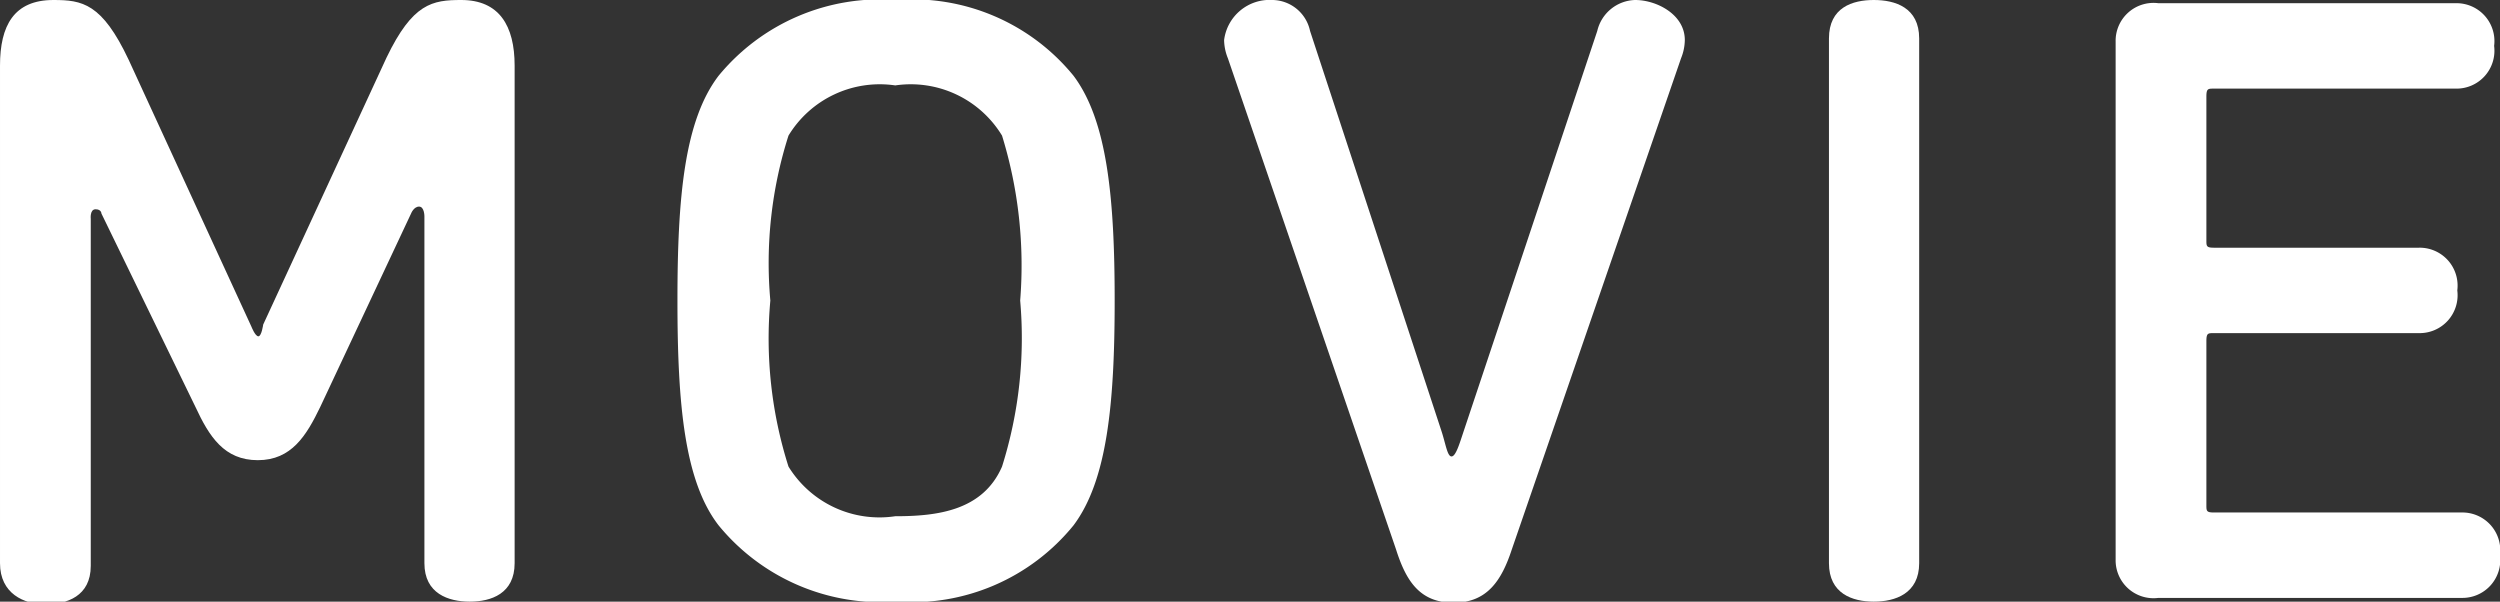
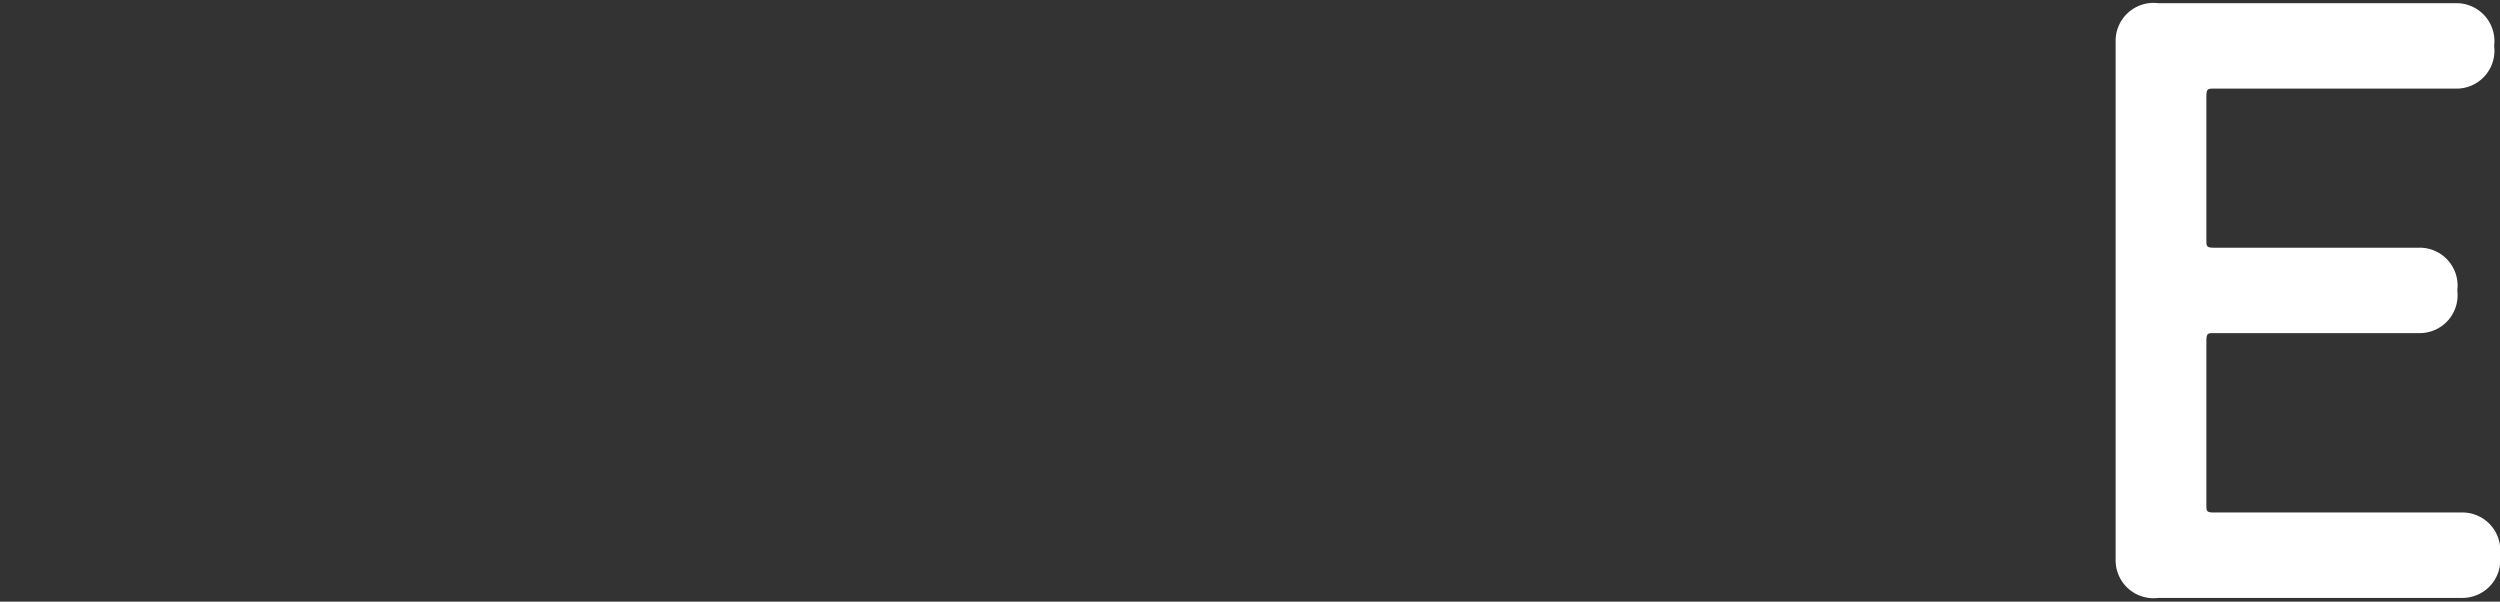
<svg xmlns="http://www.w3.org/2000/svg" viewBox="0 0 46.83 11.27">
  <rect x="0" y="0" width="46.83" height="11.27" fill="#333333" stroke="none" />
  <g fill="#fff">
-     <path d="m4.93 6.08 2.31-5c.49-1.02.86-1.08 1.4-1.08.71 0 1 .48 1 1.23v9.32c0 .57-.44.72-.84.72s-.85-.15-.85-.72v-6.5s0-.18-.1-.18-.15.13-.15.13l-1.7 3.62c-.26.54-.54 1-1.17 1s-.91-.44-1.17-1l-1.76-3.62s0-.08-.11-.08-.09.18-.09.18v6.5c0 .57-.45.72-.85.72s-.85-.2-.85-.77v-9.32c0-.75.26-1.23 1-1.23.54 0 .91.06 1.41 1.12l2.3 5s.07.18.13.18.09-.22.09-.22z" />
-     <path d="m20.11 9.84a3.9 3.9 0 0 1 -3.32 1.43 3.93 3.93 0 0 1 -3.33-1.43c-.64-.83-.77-2.27-.77-4.21s.13-3.37.77-4.21a3.92 3.92 0 0 1 3.33-1.42 3.89 3.89 0 0 1 3.32 1.42c.63.84.77 2.28.77 4.21s-.14 3.37-.77 4.21zm-5.34-1.1a2 2 0 0 0 2 .93c.78 0 1.64-.1 2-.93a8 8 0 0 0 .34-3.11 8.26 8.26 0 0 0 -.34-3.09 2 2 0 0 0 -2-.94 2 2 0 0 0 -2 .94 7.86 7.86 0 0 0 -.34 3.09 7.92 7.92 0 0 0 .34 3.11z" />
-     <path d="m27.42 8.07 2.5-7.49a.75.75 0 0 1 .71-.58c.4 0 .93.27.93.75a.94.94 0 0 1 -.07.34l-3.17 9.2c-.19.58-.46 1-1.09 1s-.89-.4-1.08-1l-3.15-9.2a.94.94 0 0 1 -.07-.34.86.86 0 0 1 .91-.75.73.73 0 0 1 .7.58l2.46 7.49c.08.24.11.48.19.48s.15-.24.23-.48z" />
-     <path d="m34.26.72c0-.58.44-.72.84-.72s.85.14.85.72v9.83c0 .57-.45.72-.85.72s-.84-.15-.84-.72z" />
    <path d="m41.33 9.46c0 .11 0 .14.14.14h4.64a.71.71 0 0 1 .72.8.71.71 0 0 1 -.72.8h-5.68a.71.71 0 0 1 -.8-.72v-9.7a.71.71 0 0 1 .8-.72h5.57a.71.71 0 0 1 .72.8.71.71 0 0 1 -.72.8h-4.53c-.11 0-.14 0-.14.15v2.69c0 .11 0 .14.14.14h3.84a.71.71 0 0 1 .72.8.71.71 0 0 1 -.72.8h-3.84c-.11 0-.14 0-.14.15z" />
  </g>
</svg>